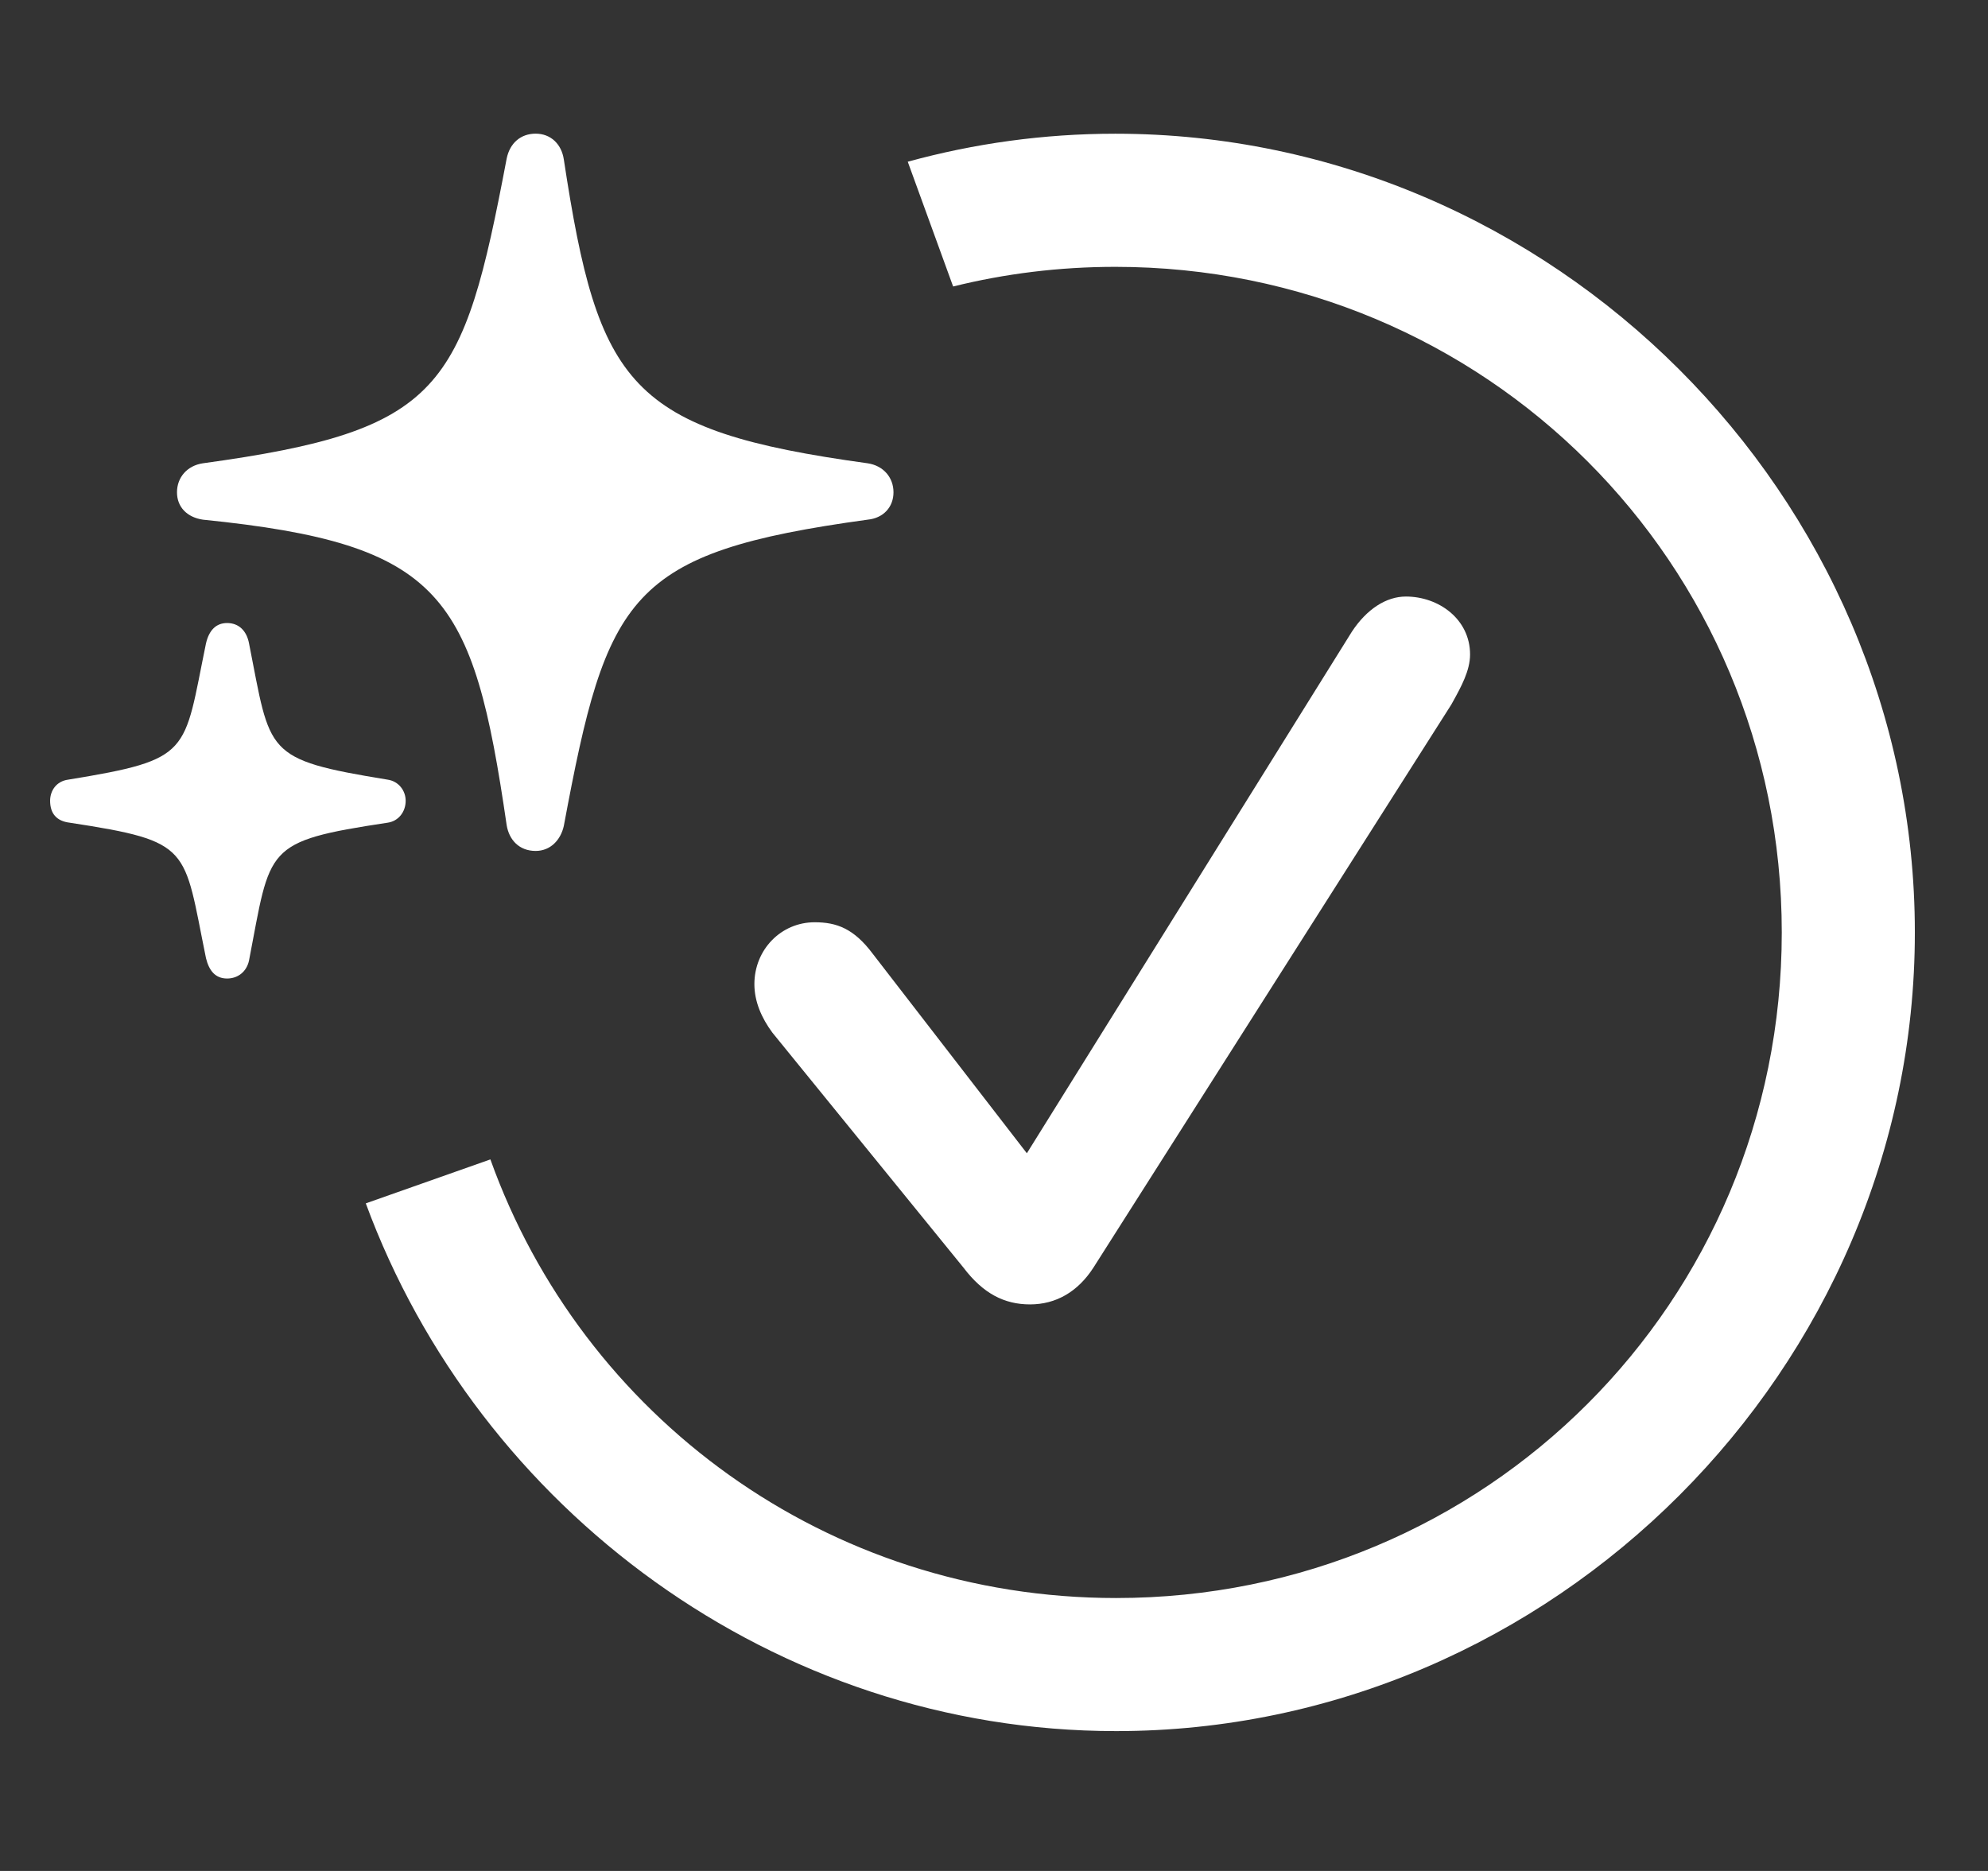
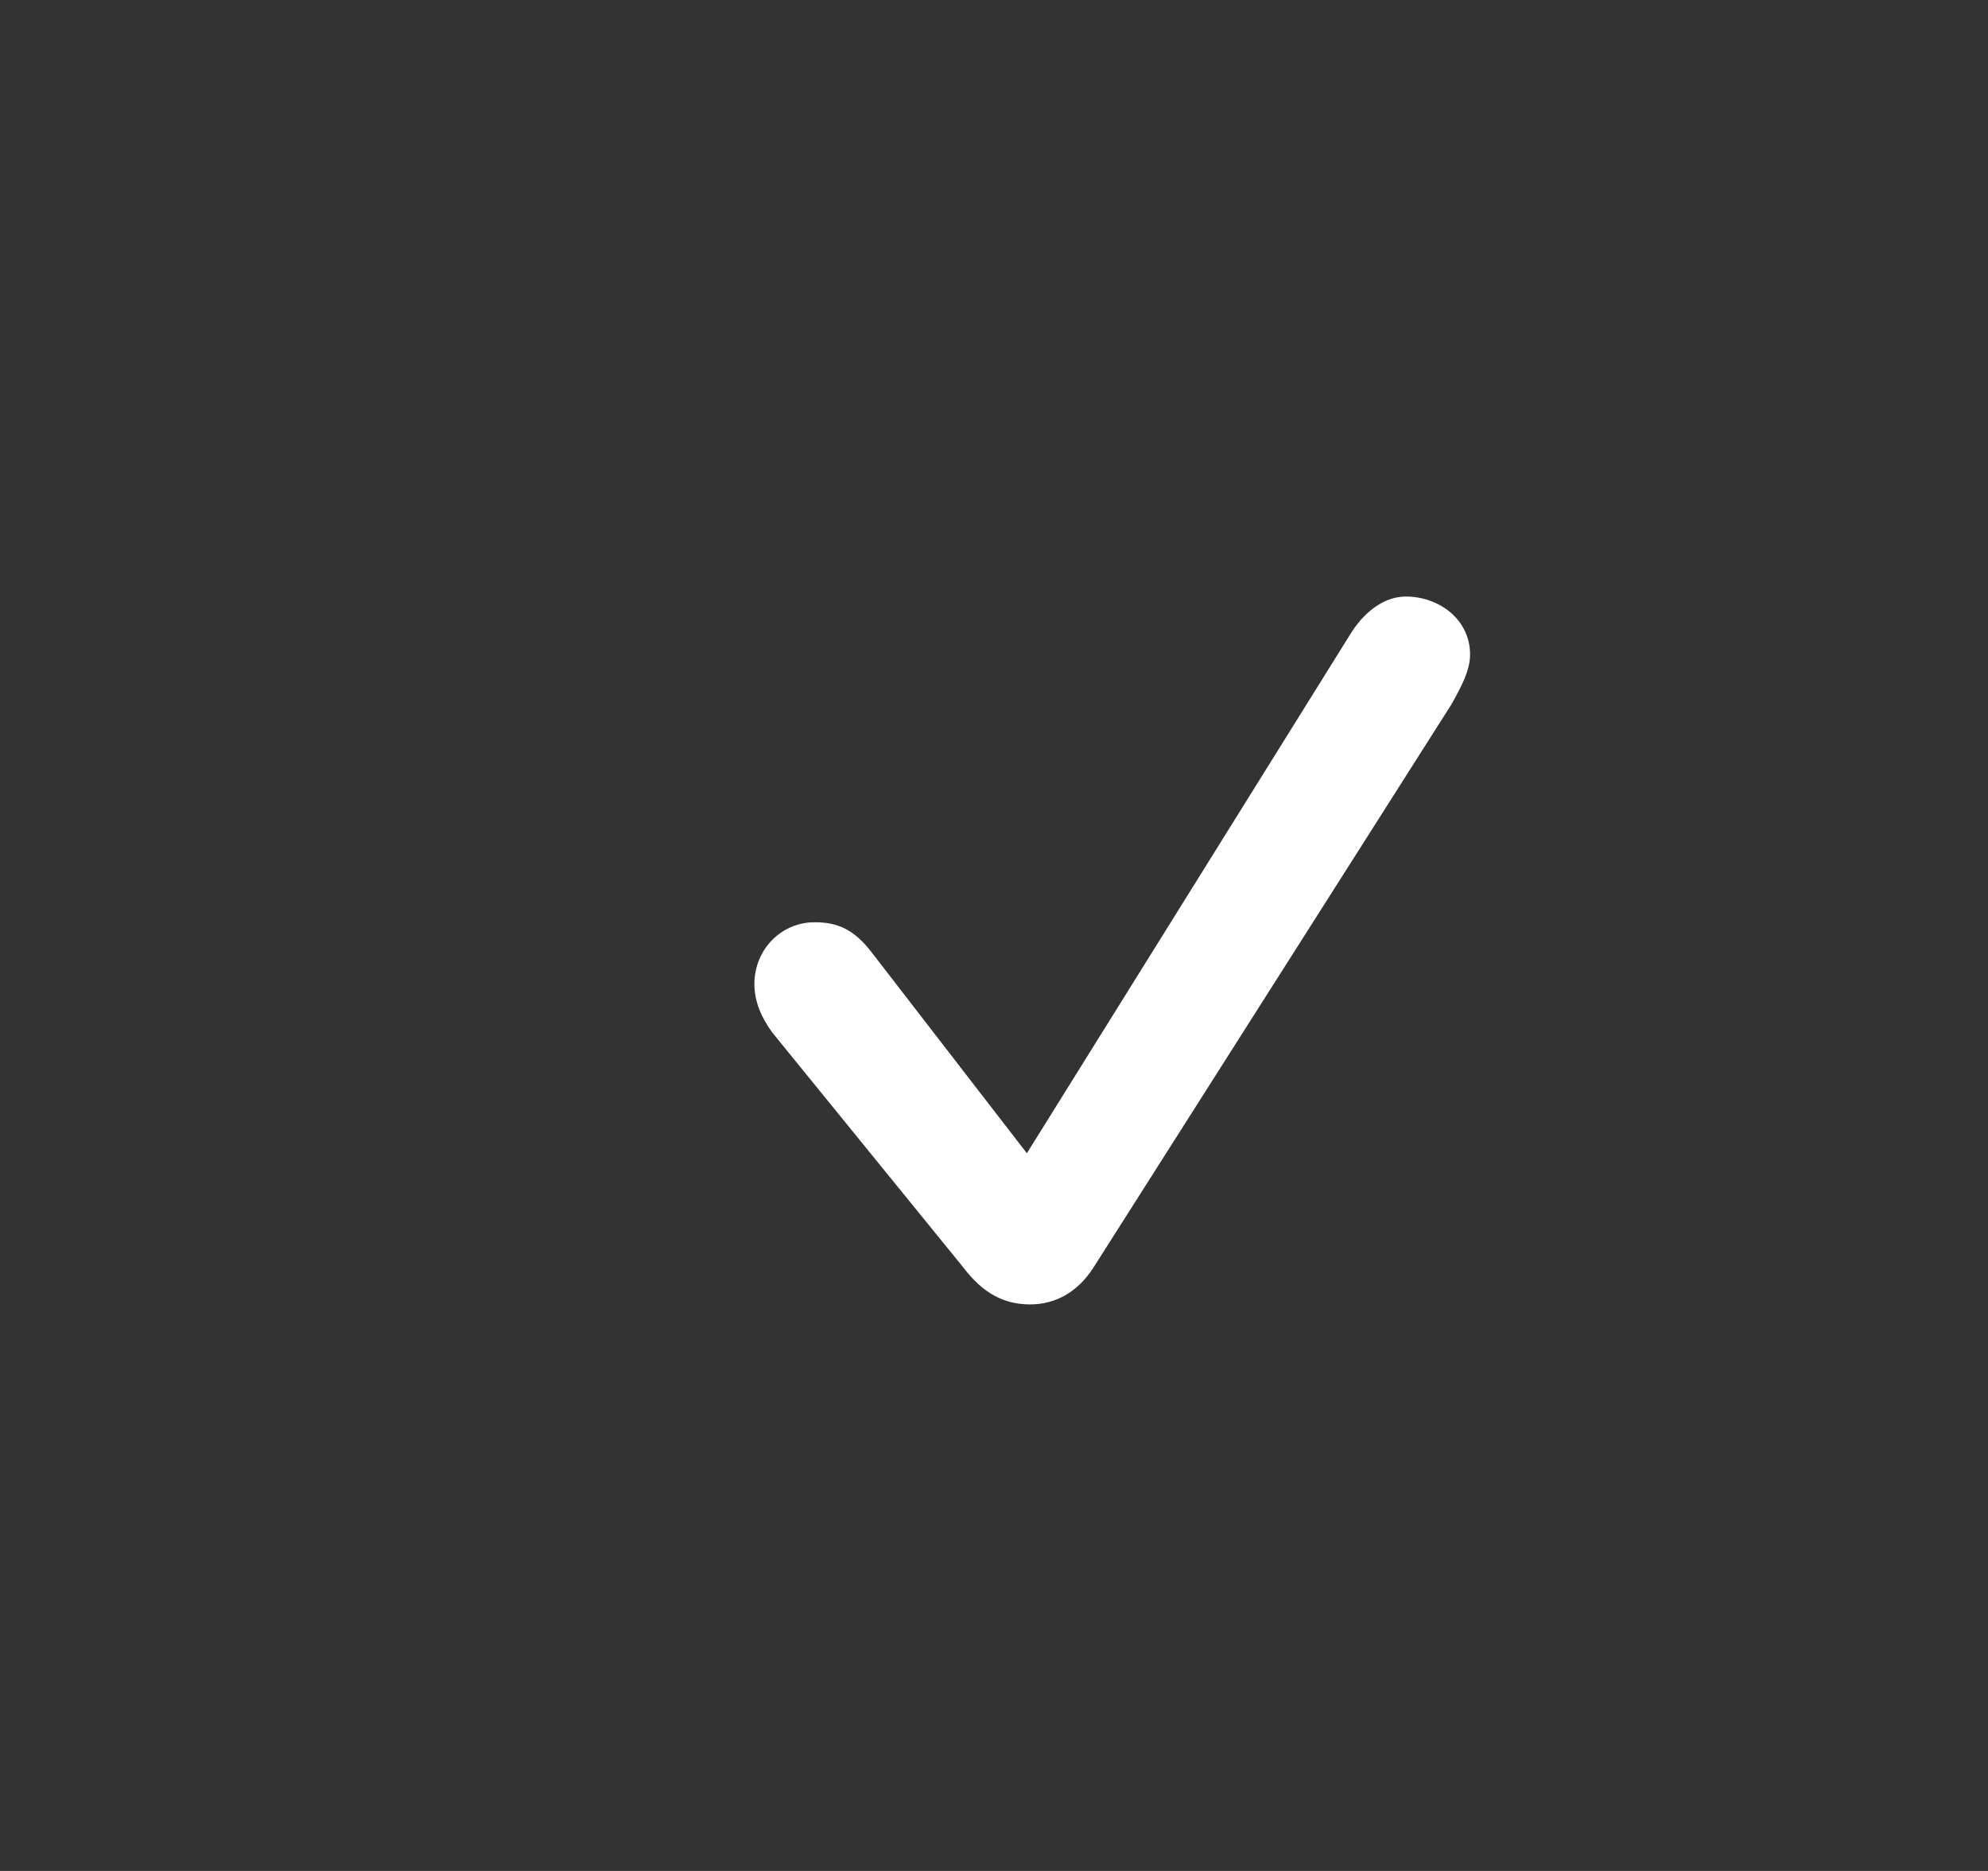
<svg xmlns="http://www.w3.org/2000/svg" width="34" height="32" viewBox="0 0 34 32" fill="none">
  <rect x="0" y="0" width="34" height="32" fill="#333333" stroke="none" />
-   <path d="M6.256 20.582C8.182 25.81 13.25 29.608 19.088 29.608C26.562 29.608 32.749 23.408 32.749 15.948C32.749 8.475 26.548 2.287 19.075 2.287C17.85 2.287 16.66 2.454 15.525 2.766L16.301 4.9C17.188 4.68 18.117 4.564 19.075 4.564C25.397 4.564 30.473 9.626 30.473 15.948C30.473 22.269 25.41 27.332 19.088 27.332C14.133 27.332 9.959 24.22 8.387 19.83L6.256 20.582Z" fill="white" />
  <path d="M17.616 22.31C18.058 22.31 18.433 22.096 18.701 21.68L24.821 12.051L24.85 11.999C24.99 11.745 25.142 11.469 25.142 11.194C25.142 10.591 24.607 10.203 24.044 10.203C23.709 10.203 23.375 10.417 23.12 10.805L17.562 19.725L14.924 16.31C14.602 15.881 14.308 15.774 13.933 15.774C13.357 15.774 12.902 16.243 12.902 16.832C12.902 17.127 13.022 17.408 13.21 17.662L16.477 21.68C16.812 22.122 17.174 22.31 17.616 22.31Z" fill="white" />
-   <path d="M9.161 14.554C9.415 14.554 9.59 14.366 9.643 14.125C10.38 10.174 10.741 9.451 14.84 8.888C15.107 8.862 15.281 8.674 15.281 8.42C15.281 8.165 15.107 7.964 14.84 7.924C10.755 7.362 10.232 6.598 9.643 2.728C9.603 2.46 9.415 2.286 9.161 2.286C8.907 2.286 8.719 2.446 8.665 2.714C7.915 6.665 7.567 7.362 3.469 7.924C3.201 7.964 3.027 8.165 3.027 8.42C3.027 8.674 3.201 8.848 3.469 8.888C7.581 9.304 8.09 10.174 8.665 14.111C8.706 14.366 8.88 14.554 9.161 14.554ZM3.884 16.736C4.072 16.736 4.219 16.616 4.259 16.428C4.634 14.487 4.5 14.393 6.63 14.071C6.817 14.044 6.938 13.884 6.938 13.696C6.938 13.522 6.817 13.362 6.63 13.335C4.5 12.987 4.634 12.893 4.259 11.004C4.219 10.79 4.085 10.656 3.884 10.656C3.697 10.656 3.576 10.777 3.523 11.004C3.134 12.893 3.295 12.987 1.165 13.335C0.965 13.362 0.857 13.522 0.857 13.696C0.857 13.911 0.965 14.044 1.192 14.071C3.295 14.393 3.134 14.487 3.523 16.388C3.576 16.603 3.683 16.736 3.884 16.736Z" fill="white" />
</svg>